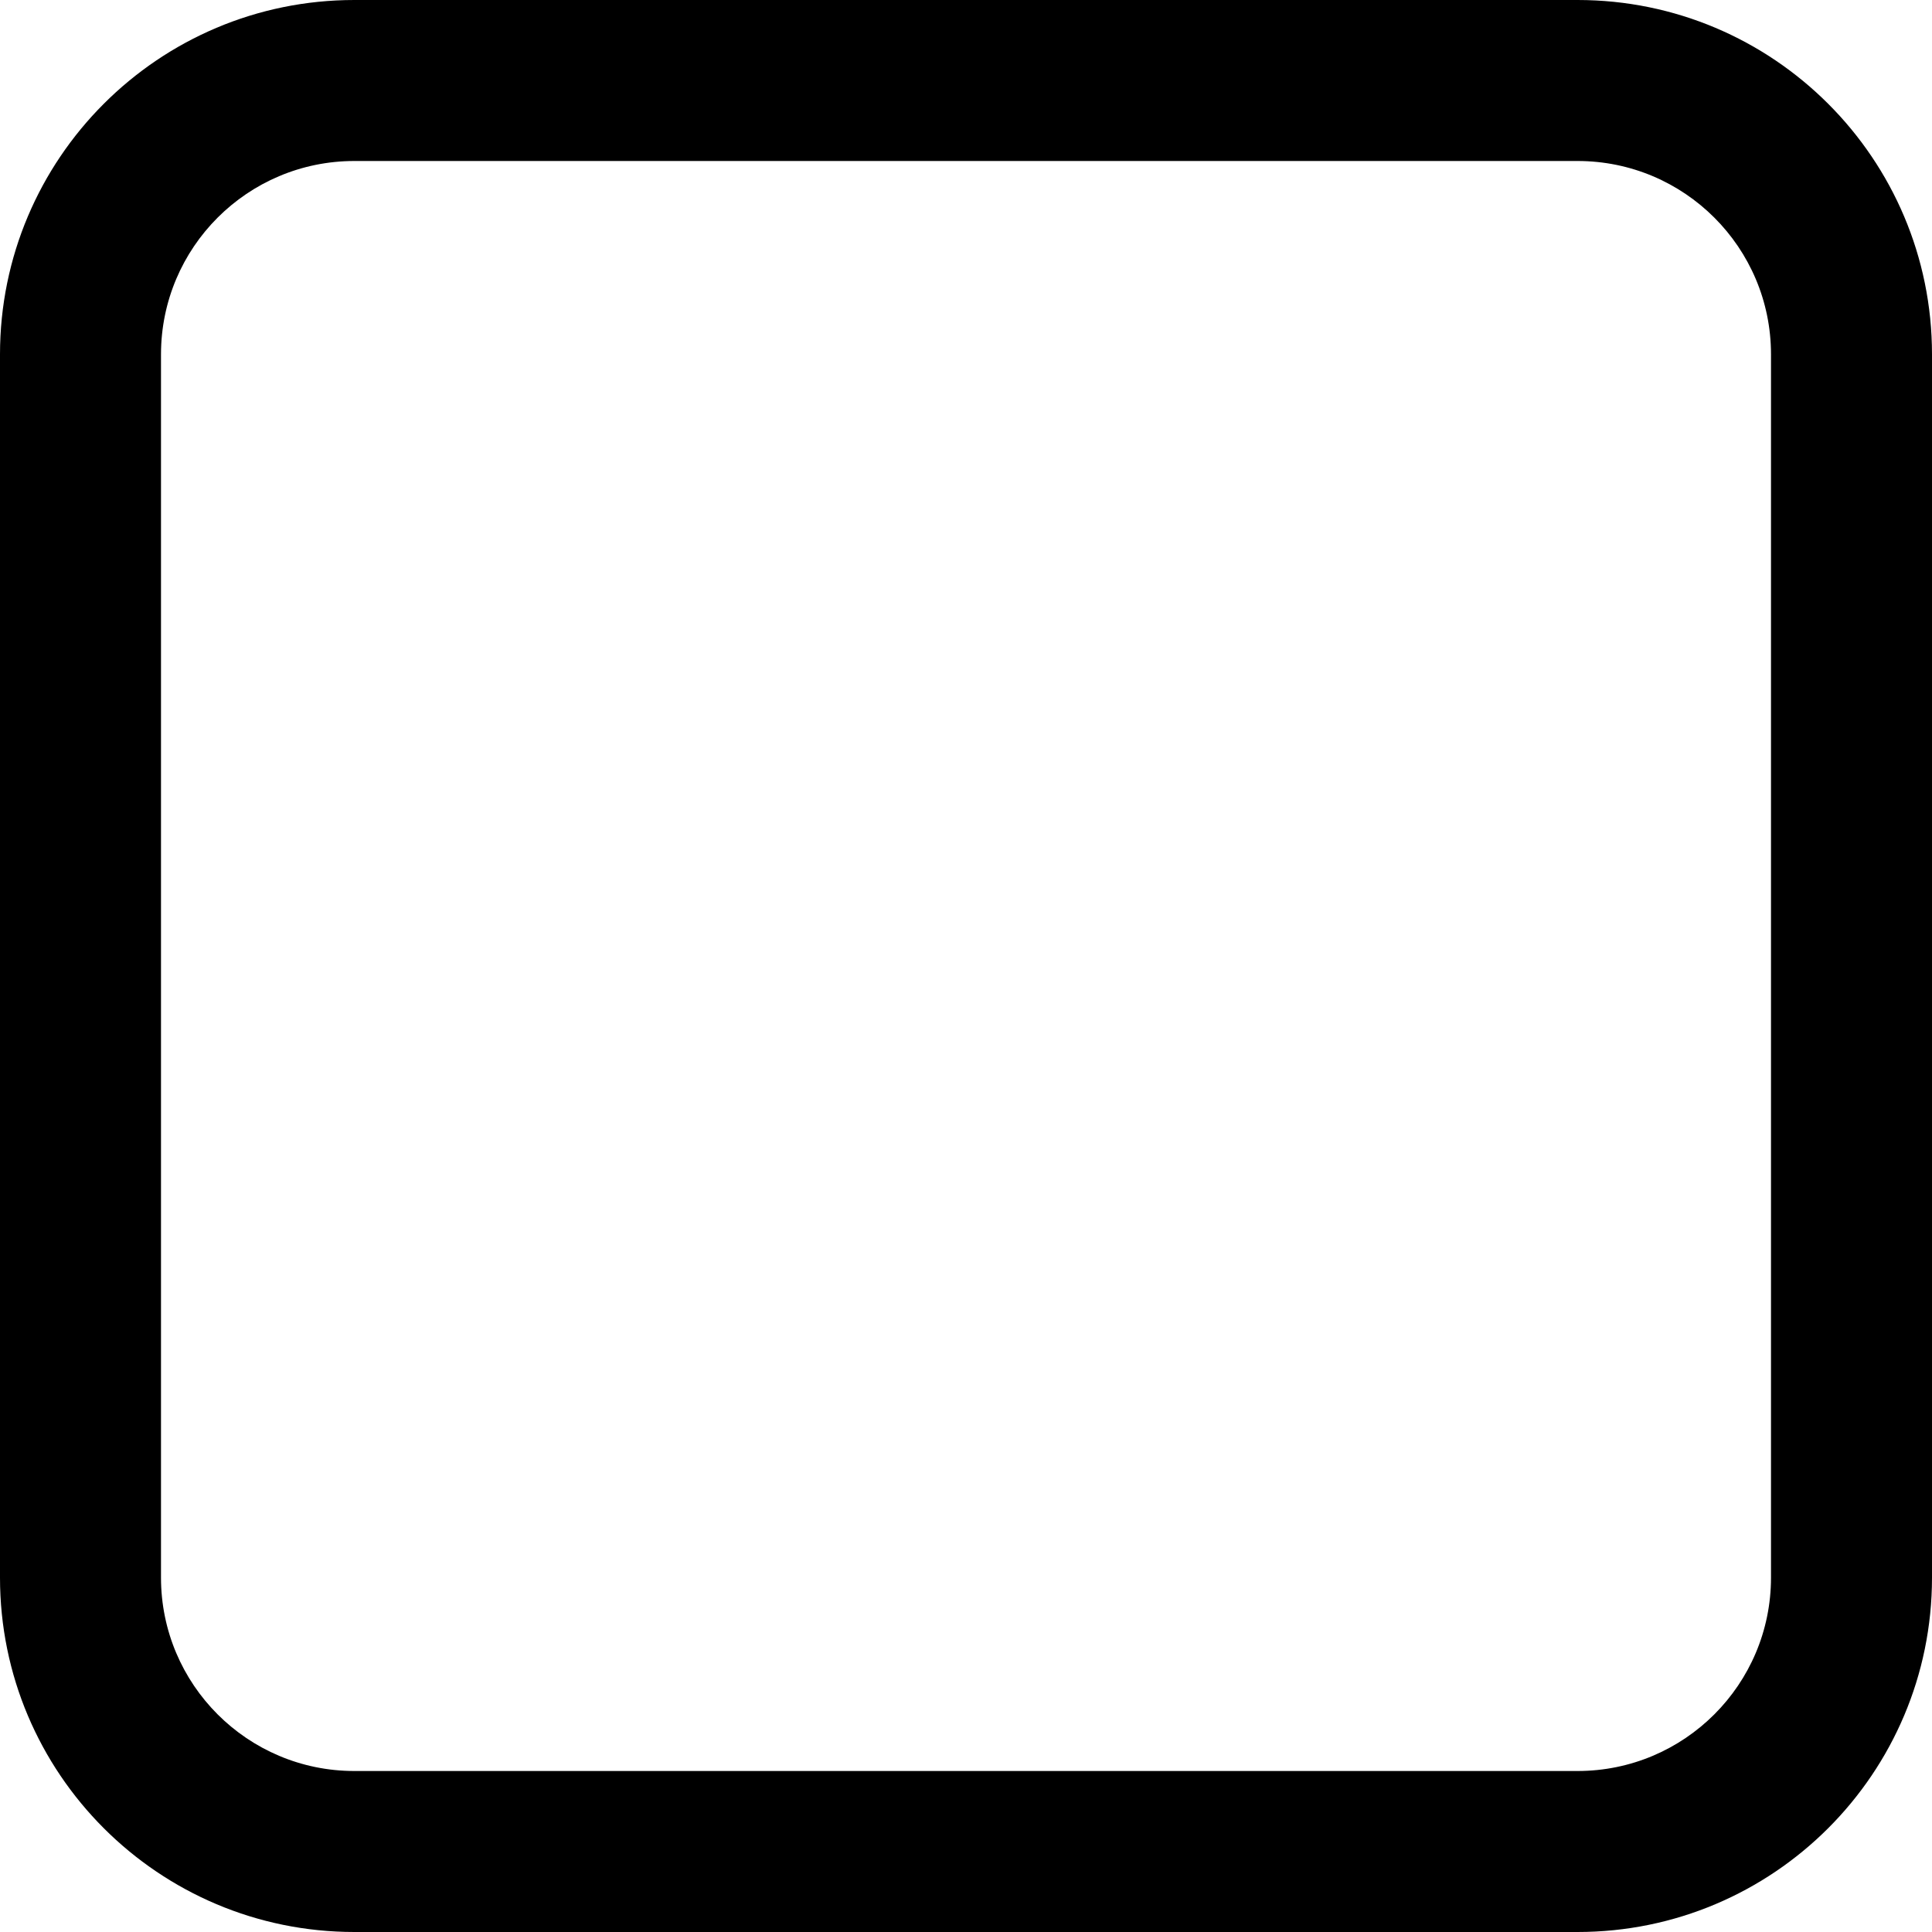
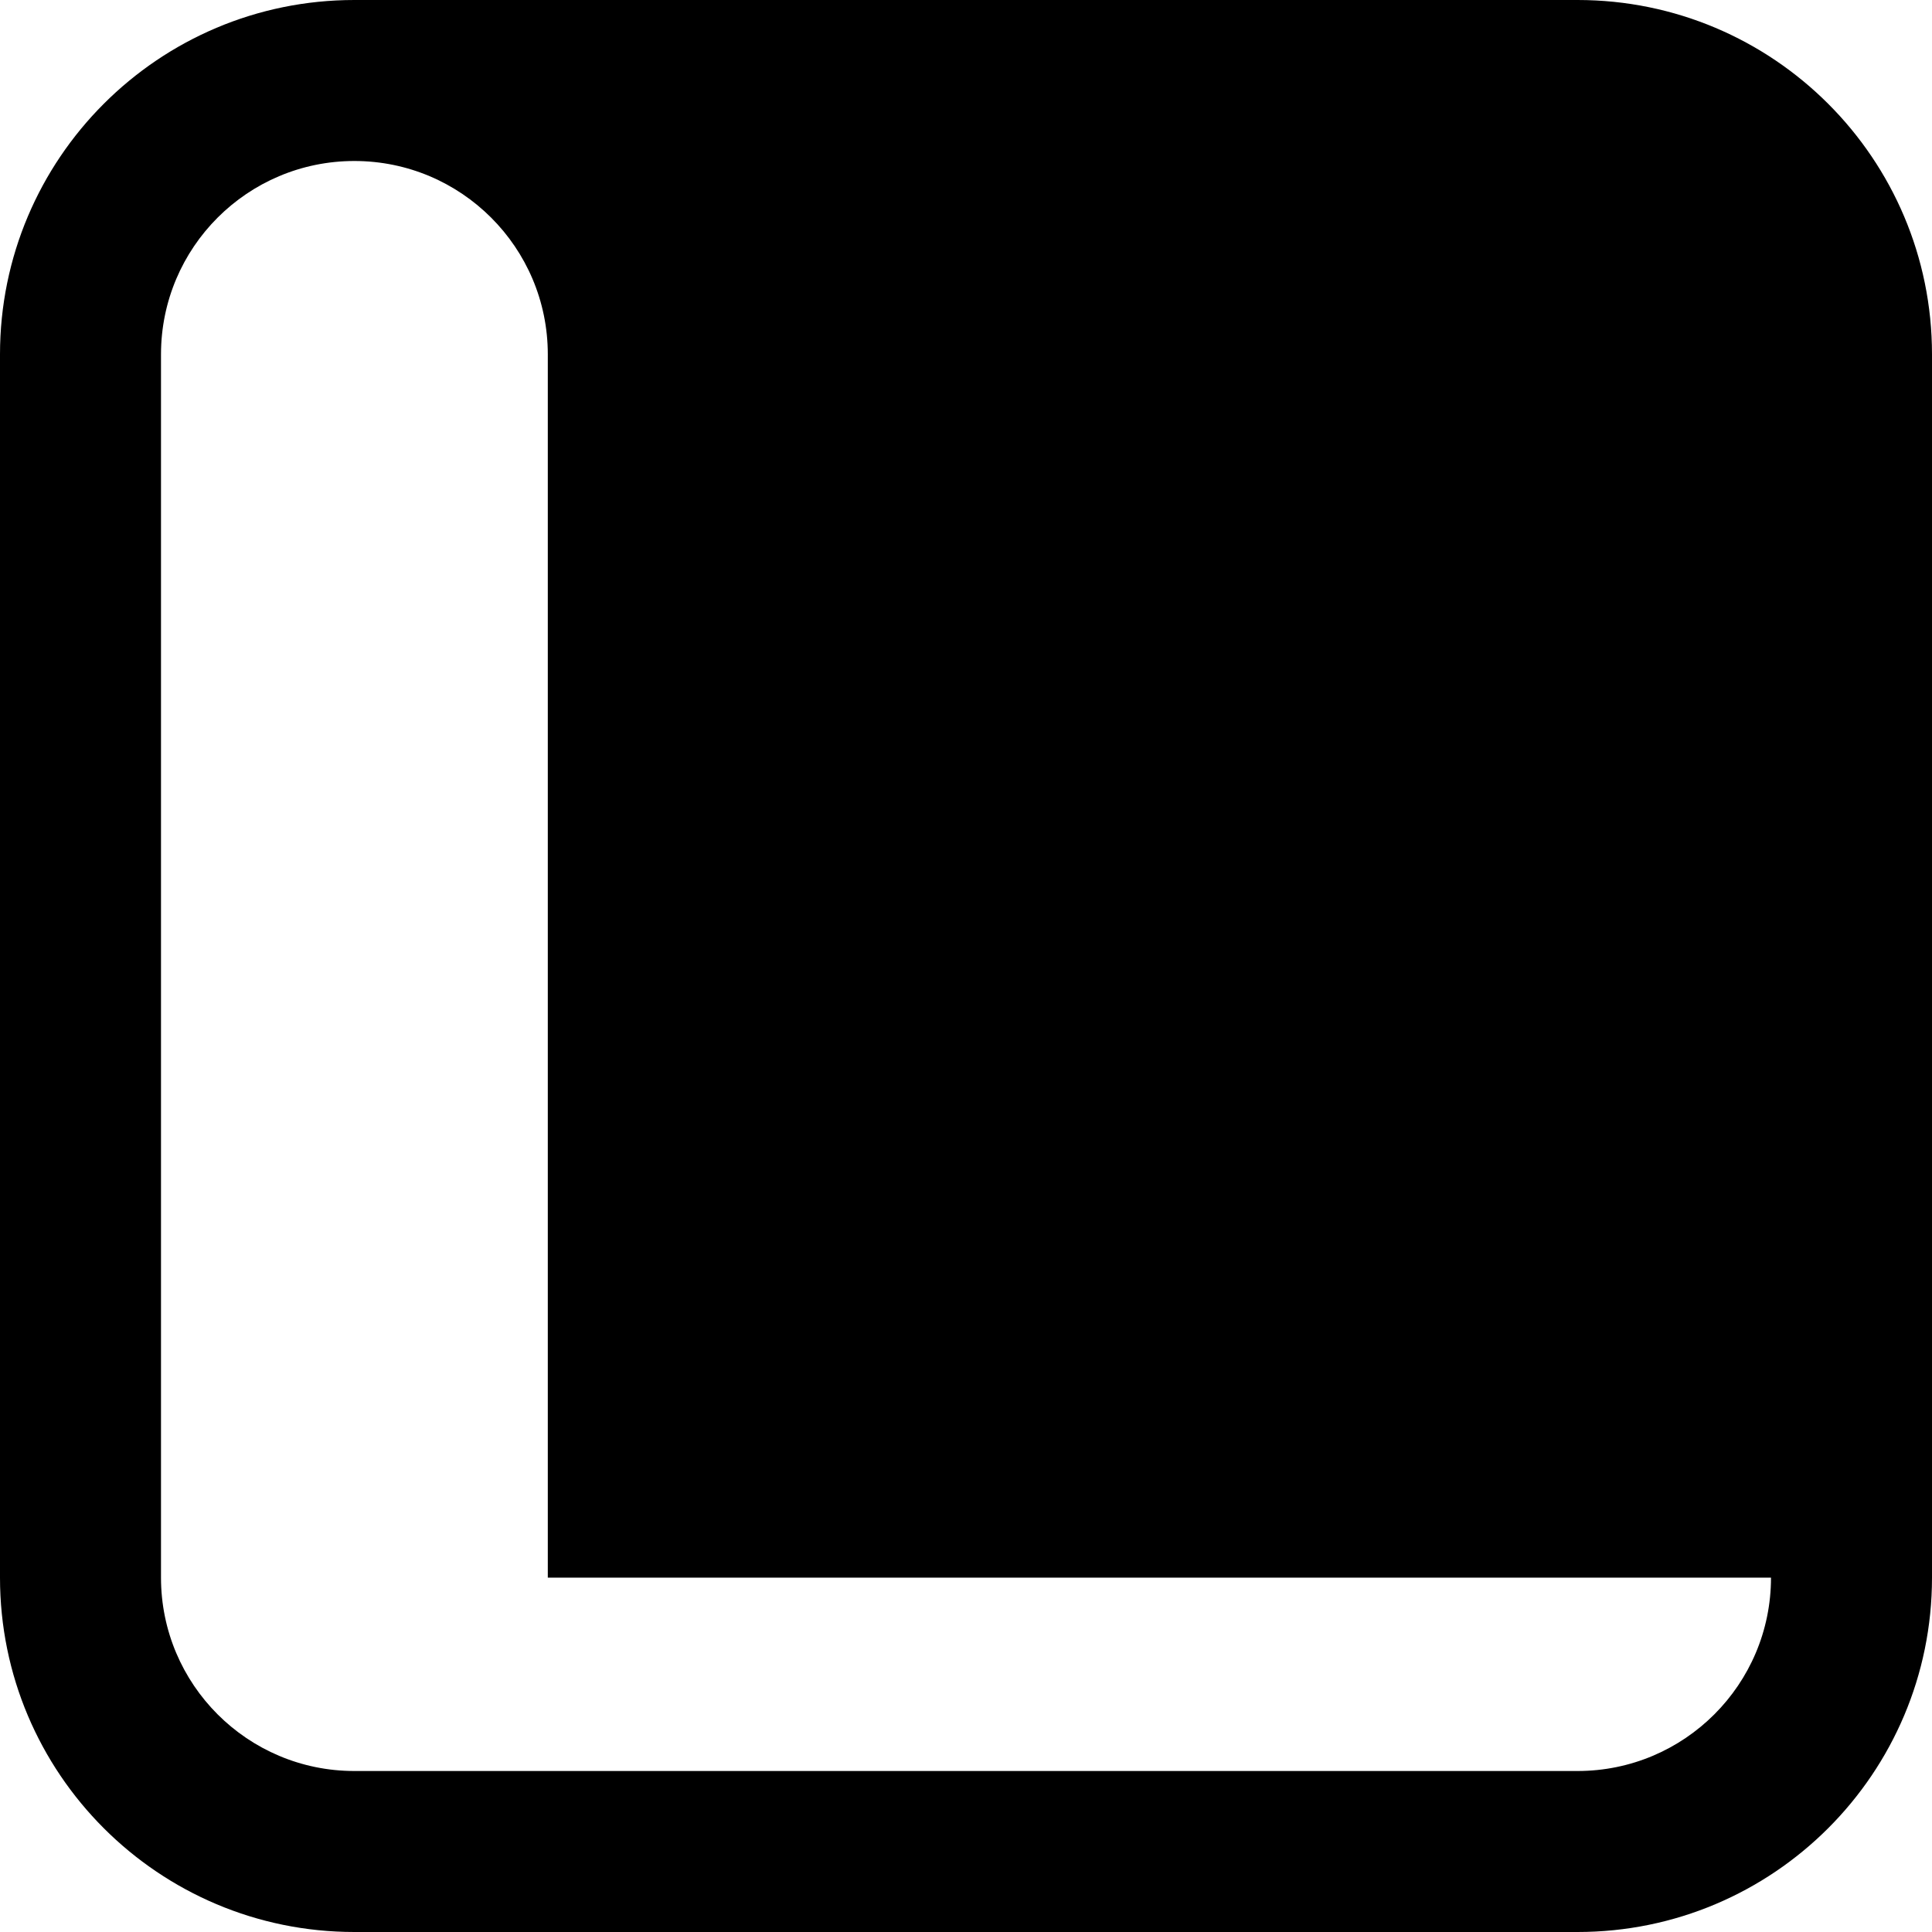
<svg xmlns="http://www.w3.org/2000/svg" fill="#000000" height="800px" width="800px" version="1.1" id="Layer_1" viewBox="0 0 512 512" xml:space="preserve">
  <g>
    <g>
-       <path d="M418.069,0H93.909C42.042,0,0,42.042,0,93.909v324.181C0,469.958,42.042,512,93.909,512h324.16    c51.87,0,93.931-42.044,93.931-93.909V93.909C512,42.044,469.939,0,418.069,0z M469.333,418.091    c0,28.297-22.955,51.243-51.264,51.243H93.909c-28.303,0-51.243-22.939-51.243-51.243V93.909    c0-28.303,22.939-51.243,51.243-51.243h324.16c28.309,0,51.264,22.945,51.264,51.243V418.091z" />
+       <path d="M418.069,0H93.909C42.042,0,0,42.042,0,93.909v324.181C0,469.958,42.042,512,93.909,512h324.16    c51.87,0,93.931-42.044,93.931-93.909V93.909C512,42.044,469.939,0,418.069,0z M469.333,418.091    c0,28.297-22.955,51.243-51.264,51.243H93.909c-28.303,0-51.243-22.939-51.243-51.243V93.909    c0-28.303,22.939-51.243,51.243-51.243c28.309,0,51.264,22.945,51.264,51.243V418.091z" />
    </g>
  </g>
</svg>